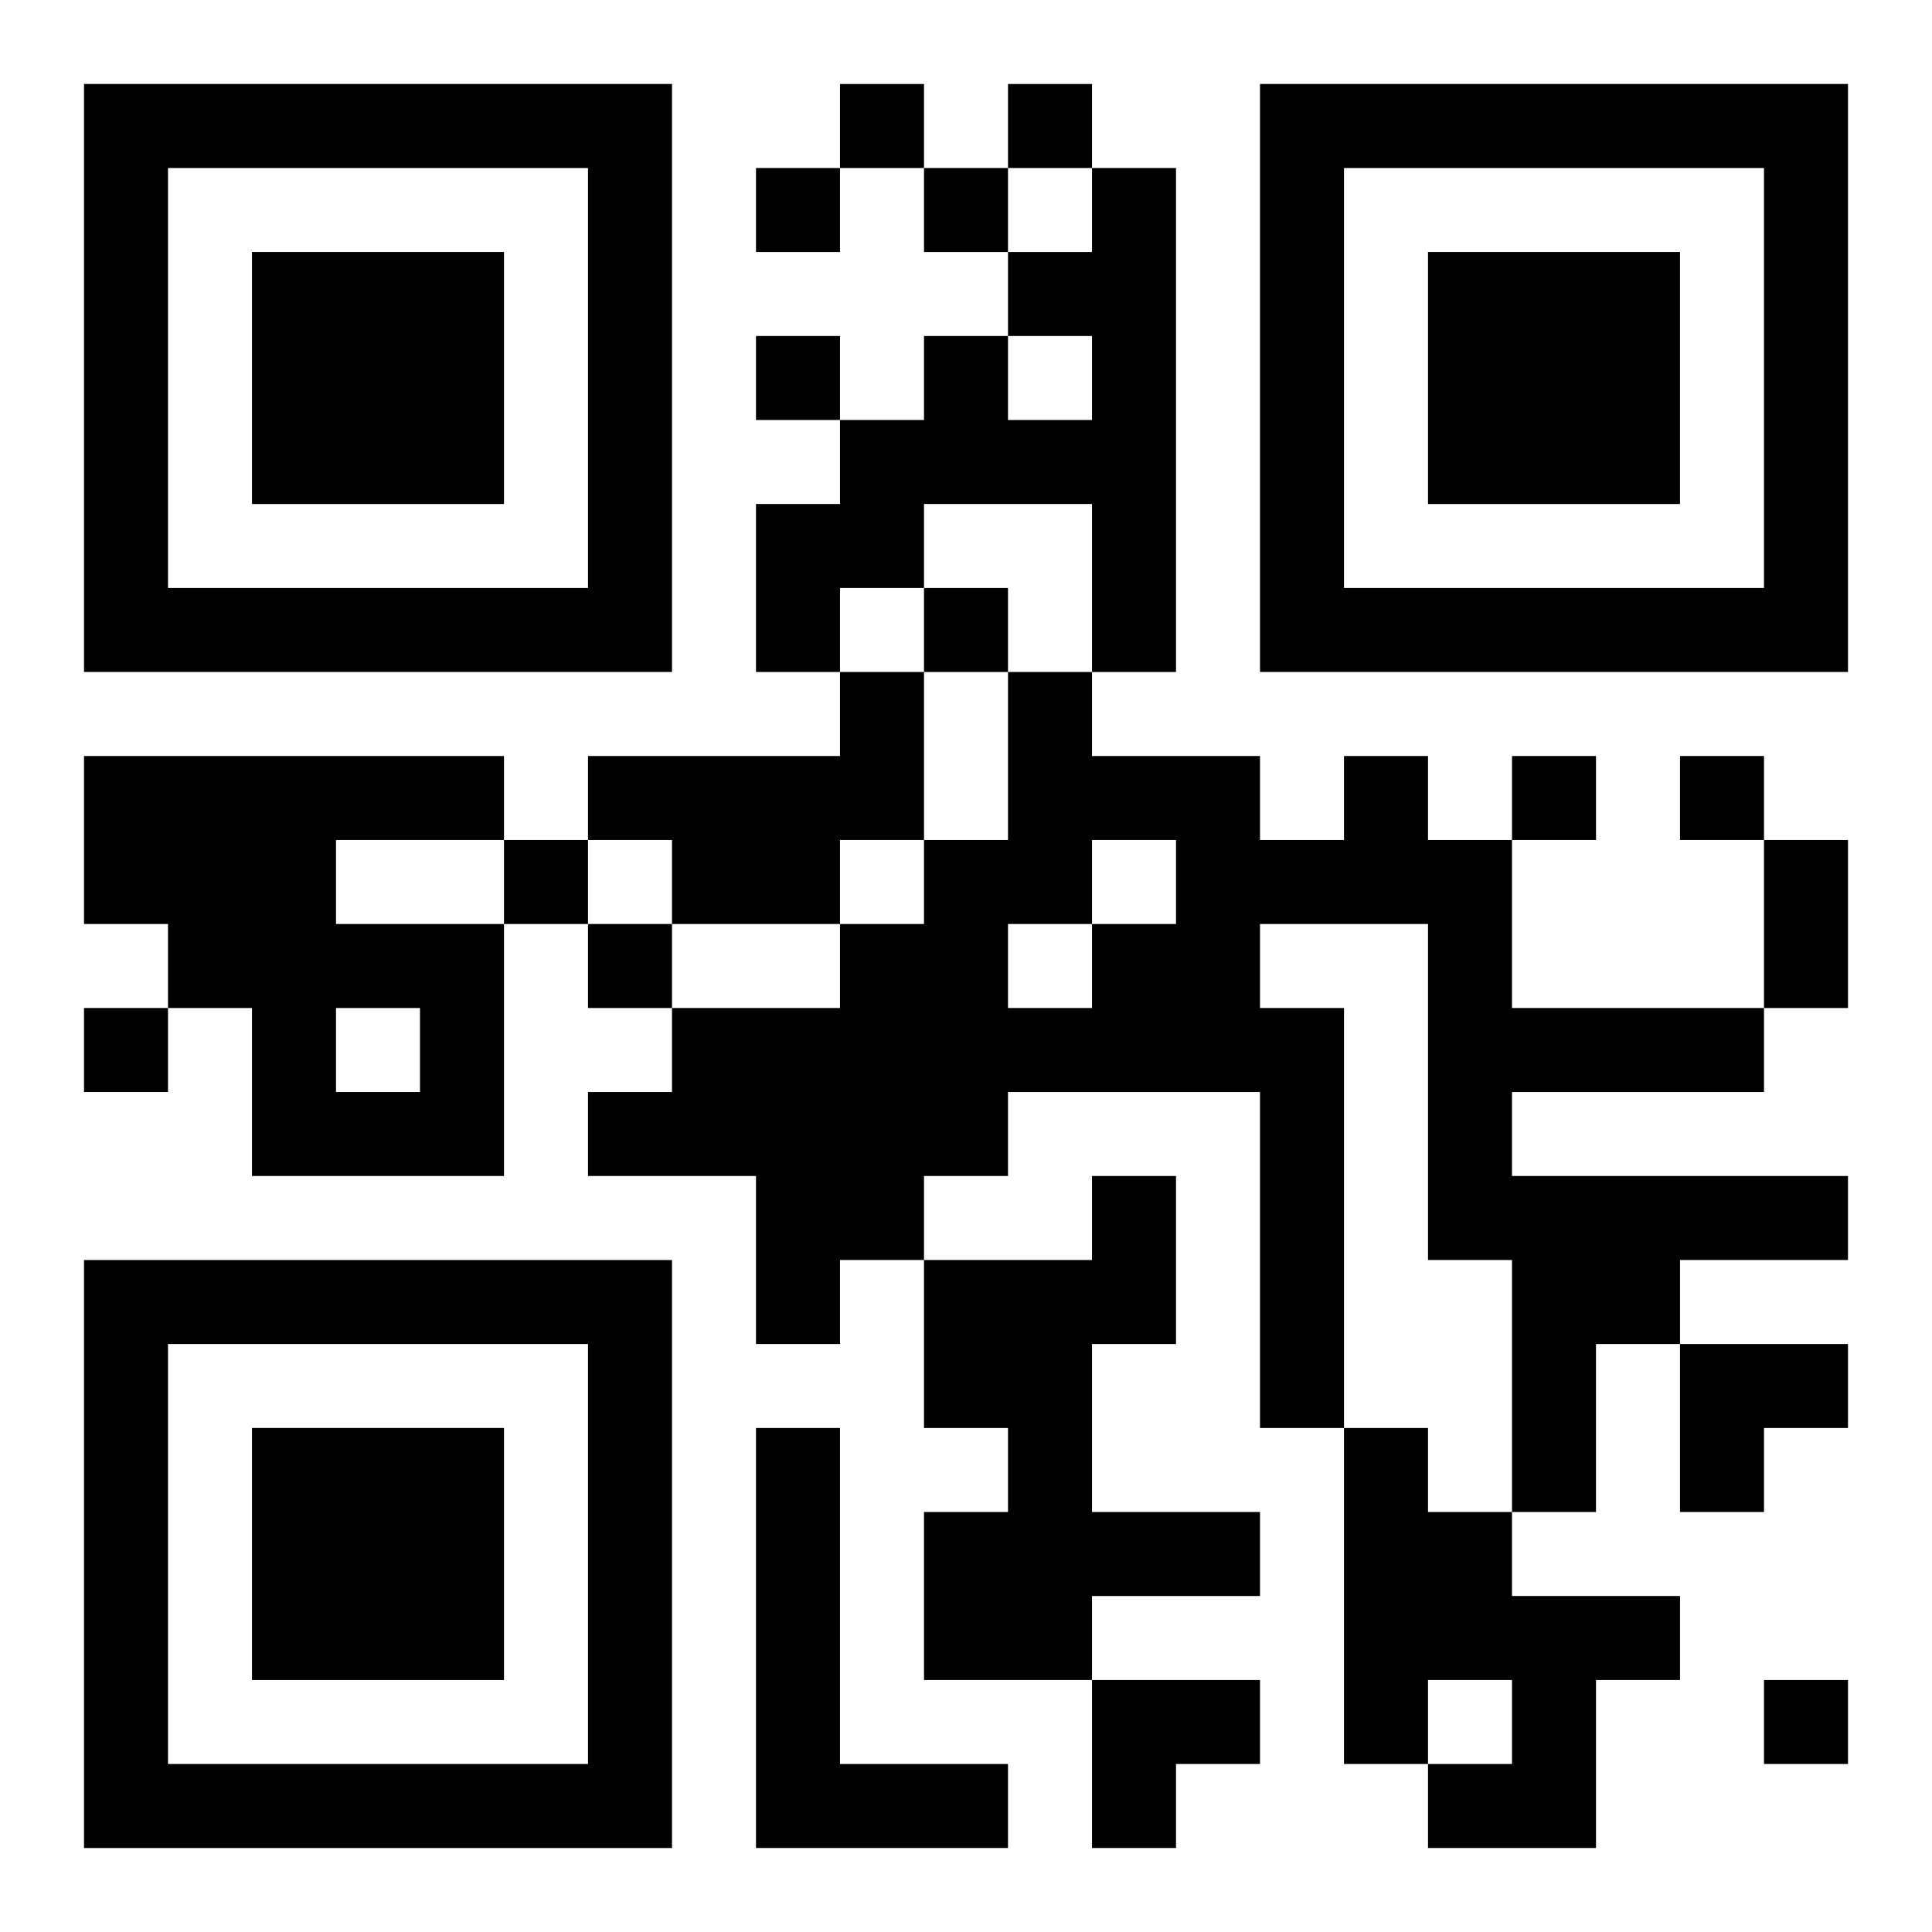
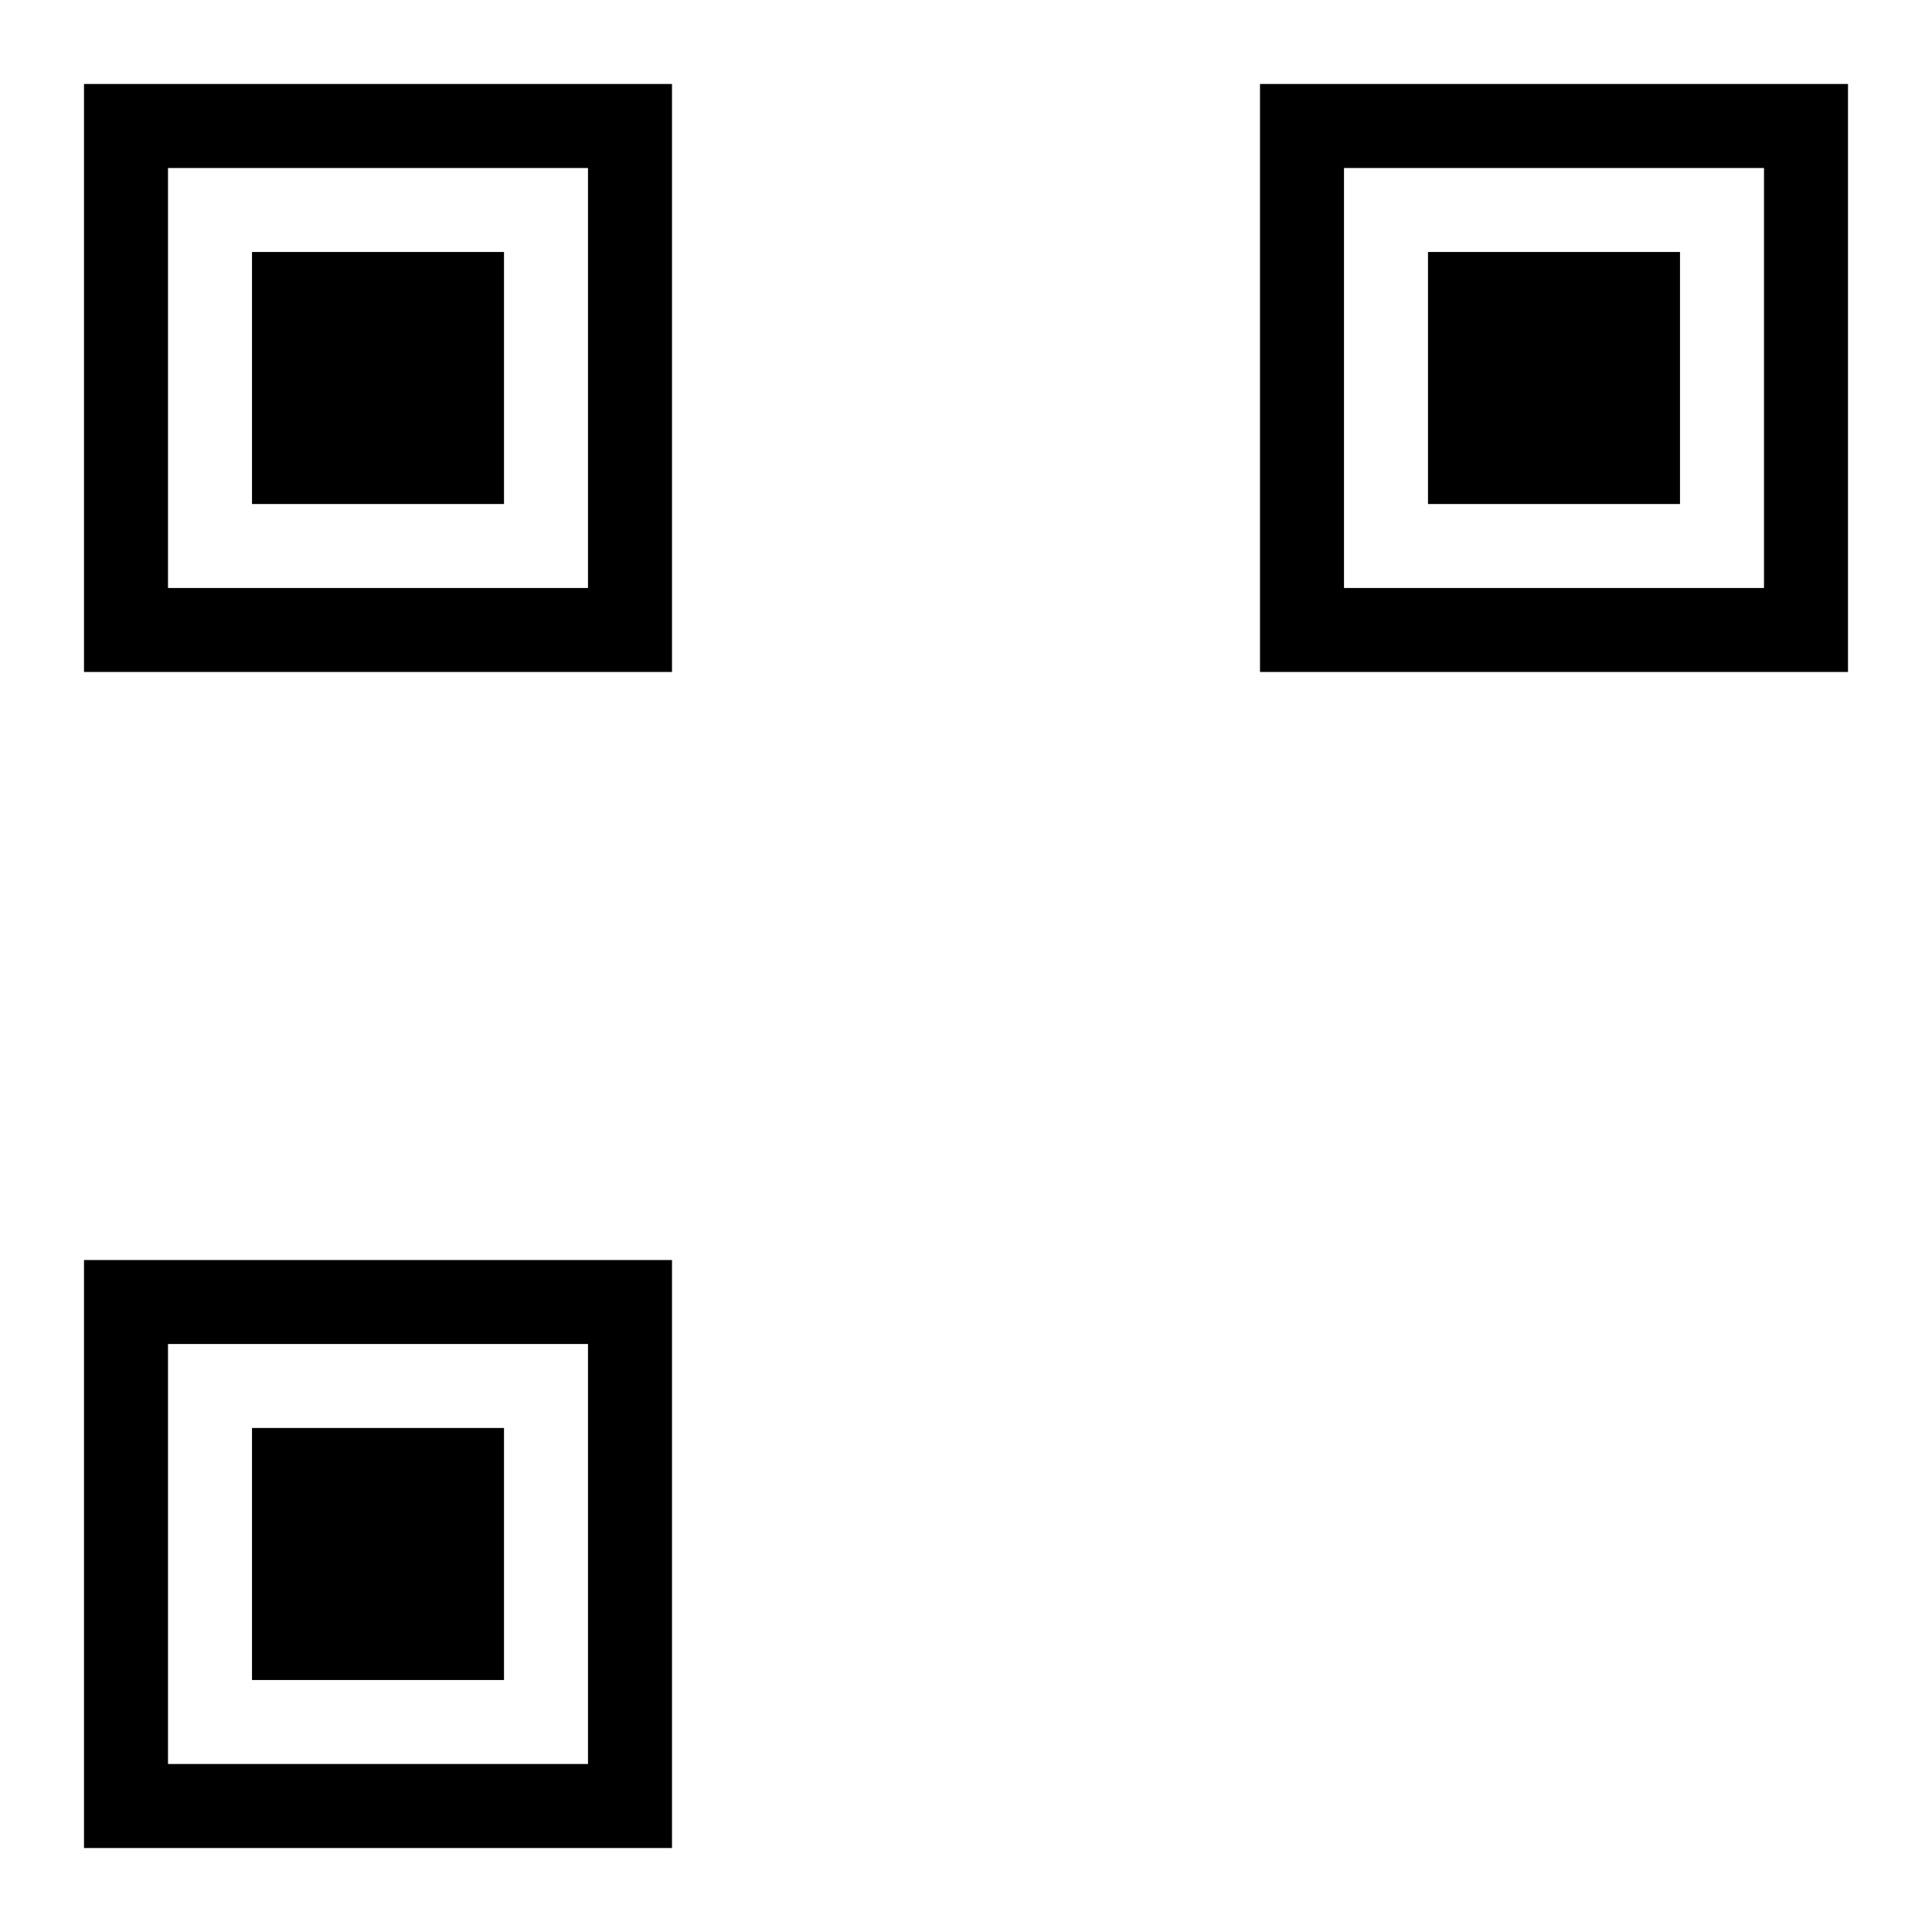
<svg xmlns="http://www.w3.org/2000/svg" xmlns:xlink="http://www.w3.org/1999/xlink" width="250" height="250" baseProfile="full" version="1.1" viewBox="-1 -1 23 23">
  <symbol id="a">
-     <path d="m0 7v7h7v-7h-7zm1 1h5v5h-5v-5zm1 1v3h3v-3h-3z" />
+     <path d="m0 7v7h7v-7zm1 1h5v5h-5v-5zm1 1v3h3v-3h-3z" />
  </symbol>
  <use y="-7" xlink:href="#a" />
  <use y="7" xlink:href="#a" />
  <use x="14" y="-7" xlink:href="#a" />
-   <path d="m12 1h1v6h-1v-2h-2v1h-1v1h-1v-2h1v-1h1v-1h1v1h1v-1h-1v-1h1v-1m-3 6h1v2h-1v1h-2v-1h-1v-1h3v-1m-9 1h5v1h-2v1h2v3h-3v-2h-1v-1h-1v-2m3 3v1h1v-1h-1m12-3h1v1h1v2h3v1h-3v1h4v1h-2v1h-1v2h-1v-3h-1v-4h-2v1h1v5h-1v-4h-3v1h-1v1h-1v1h-1v-2h-2v-1h1v-1h2v-1h1v-1h1v-2h1v1h2v1h1v-1m-3 1v1h1v-1h-1m-1 1v1h1v-1h-1m1 3h1v2h-1v2h2v1h-2v1h-2v-2h1v-1h-1v-2h2v-1m-4 3h1v4h2v1h-3v-5m7 0h1v1h1v1h2v1h-1v2h-2v-1h1v-1h-1v1h-1v-4m-6-16v1h1v-1h-1m2 0v1h1v-1h-1m-3 1v1h1v-1h-1m2 0v1h1v-1h-1m-2 2v1h1v-1h-1m2 3v1h1v-1h-1m7 2v1h1v-1h-1m2 0v1h1v-1h-1m-14 1v1h1v-1h-1m1 1v1h1v-1h-1m-6 1v1h1v-1h-1m20 8v1h1v-1h-1m0-10h1v2h-1v-2m-1 6h2v1h-1v1h-1zm-7 4h2v1h-1v1h-1z" />
</svg>